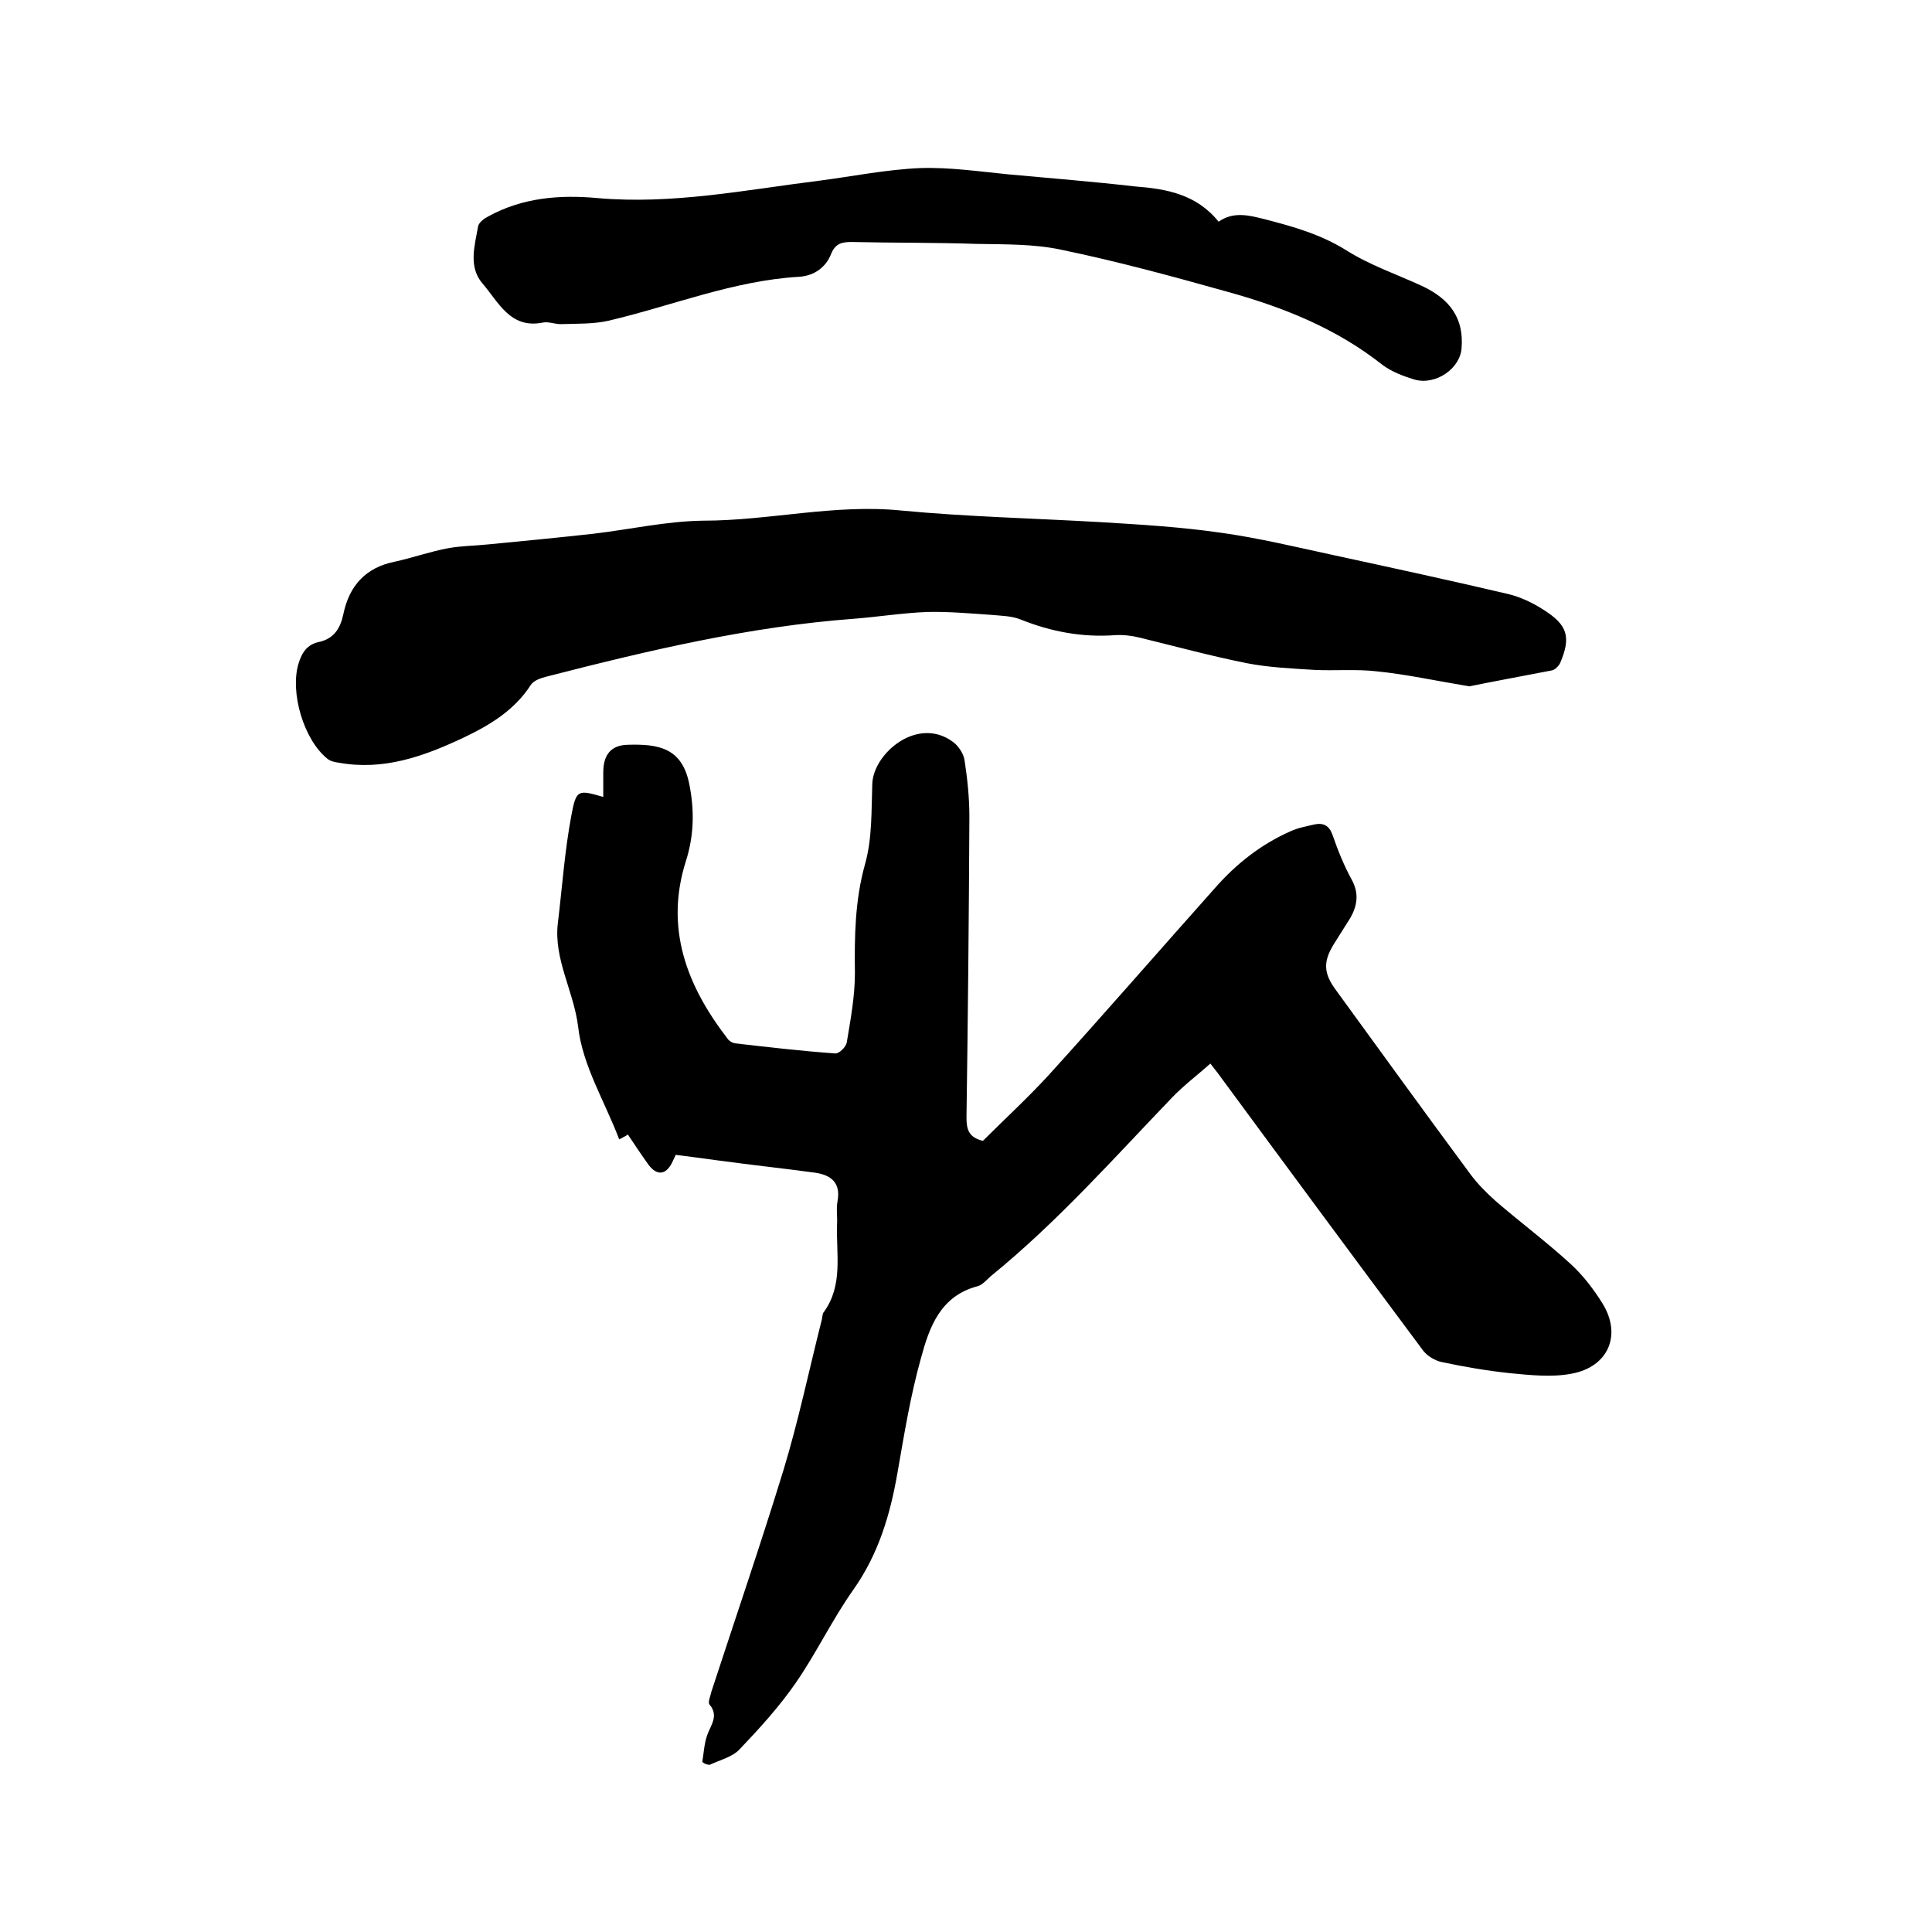
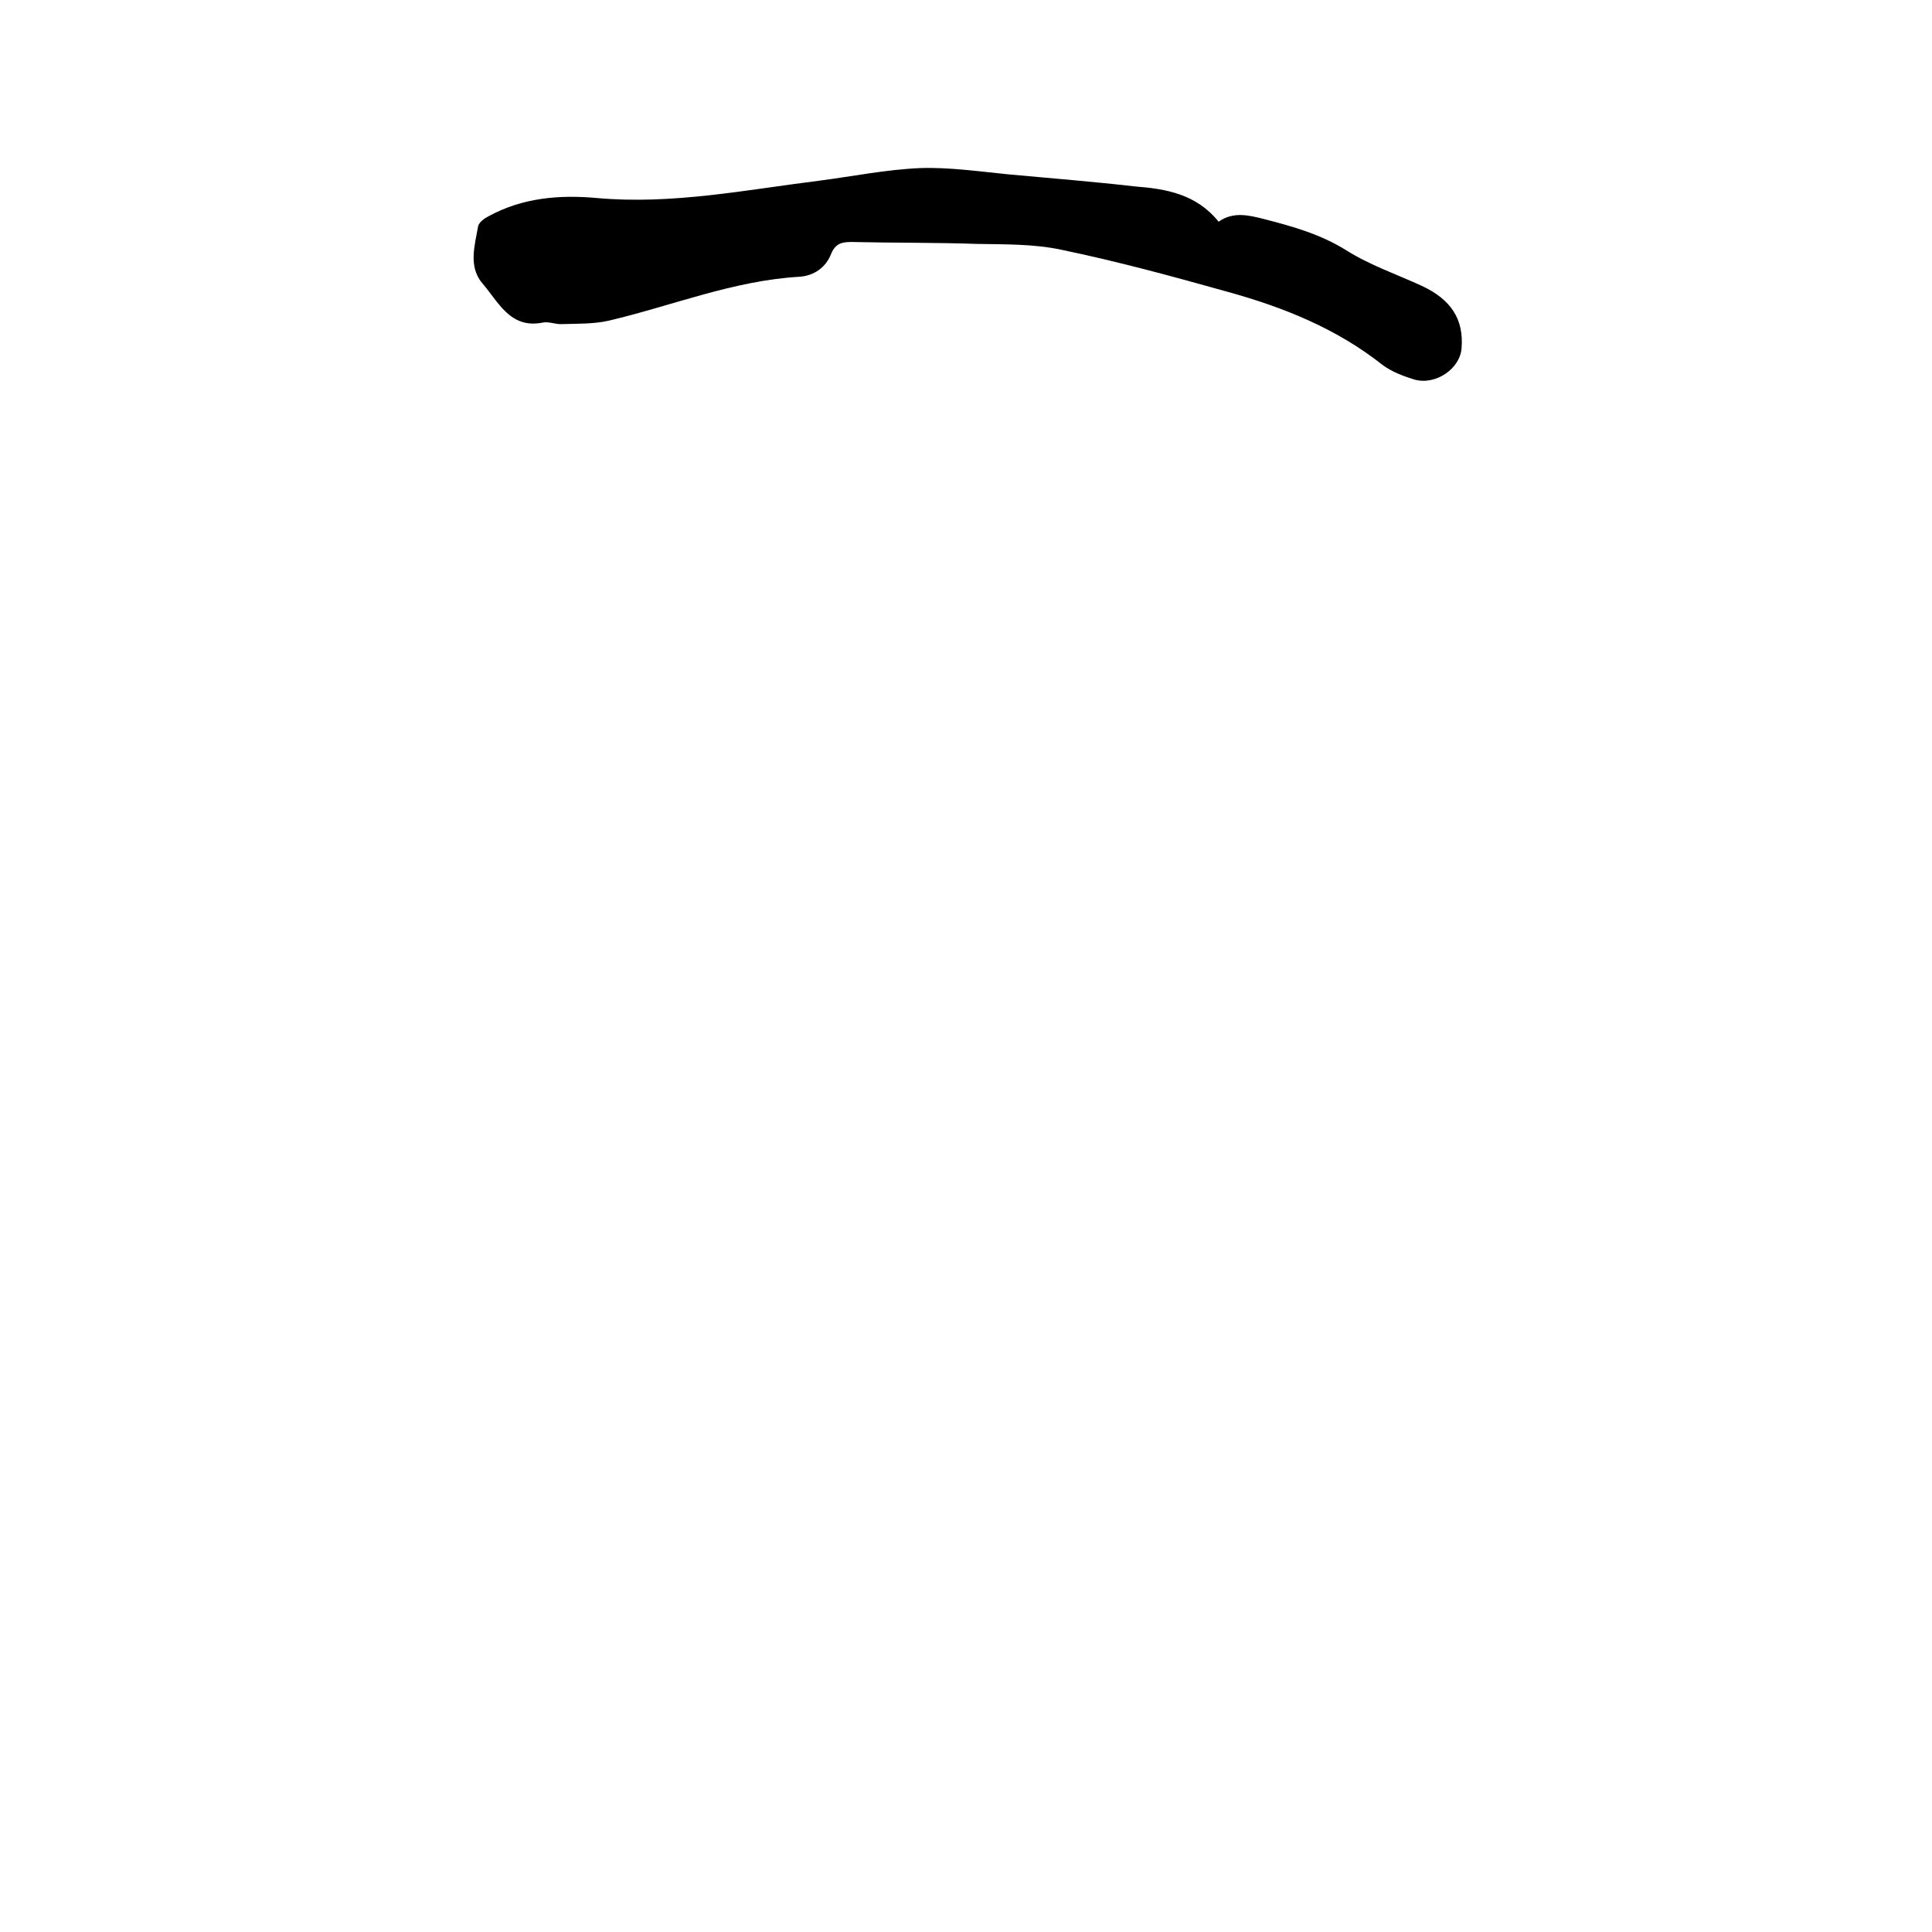
<svg xmlns="http://www.w3.org/2000/svg" enable-background="new 0 0 400 400" viewBox="0 0 400 400">
-   <path d="m145.4 364.8c.3-1.8.4-3.8 1-5.5.7-2.1 2.5-4 .5-6.4-.4-.4.2-1.8.4-2.7 5-15.3 10.2-30.5 14.9-45.8 3.1-10.2 5.3-20.7 7.9-31 .2-.6.1-1.4.5-1.8 4-5.6 2.5-11.9 2.7-18.1.1-1.6-.2-3.2.1-4.8.7-3.8-1.3-5.4-4.6-5.9-6.6-.9-13.2-1.6-19.8-2.5-2.9-.4-5.9-.8-9.1-1.2-.2.4-.5 1.1-.8 1.7-1.3 2.5-3.1 2.6-4.8.4-1.5-2.1-2.9-4.2-4.3-6.3-.6.4-1.1.6-1.8 1-3-7.9-7.6-15.3-8.5-23.3-.9-7.4-5.1-14-4.2-21.5.9-7.4 1.4-14.9 2.8-22.3 1-5.4 1.4-5.3 6.6-3.8 0-1.8 0-3.4 0-5.1 0-3.5 1.5-5.6 5-5.7 6.4-.2 11.3.6 12.8 8.1 1.1 5.4 1 10.7-.7 16-4.4 13.9.2 25.8 8.6 36.7.3.5 1 .9 1.5 1 6.9.8 13.8 1.6 20.8 2.1.8.1 2.2-1.3 2.4-2.2.8-4.8 1.7-9.6 1.7-14.4-.1-7.6 0-15.1 2.1-22.6 1.5-5.3 1.3-11.1 1.5-16.7.3-6.3 9.4-14 16.7-8.6 1.1.8 2.2 2.4 2.4 3.8.6 3.9 1 7.8 1 11.7-.1 20.8-.3 41.5-.6 62.3 0 2.5.5 4.1 3.4 4.8 4.4-4.4 9.3-8.9 13.7-13.7 11.6-12.8 22.9-25.8 34.4-38.7 4.4-5 9.5-9 15.6-11.7 1.5-.7 3.2-1 4.9-1.4 1.9-.4 3.1.2 3.8 2.2 1.1 3.2 2.4 6.4 4 9.3 1.5 2.8 1.1 5.3-.3 7.8-1.1 1.8-2.3 3.6-3.4 5.4-2.3 3.7-2.2 6.1.4 9.6 9.3 12.8 18.5 25.5 27.9 38.2 1.5 2 3.3 3.8 5.2 5.5 5.1 4.4 10.6 8.5 15.6 13.1 2.5 2.3 4.7 5.2 6.5 8.1 4 6.5 1.2 13.1-6.4 14.5-4.1.8-8.6.3-12.8-.1-4.7-.5-9.4-1.3-14.1-2.3-1.4-.3-2.9-1.2-3.8-2.3-14.3-19.2-28.5-38.4-42.7-57.7-.4-.5-.8-1-1.4-1.8-2.7 2.4-5.5 4.5-7.9 7-12.1 12.6-23.7 25.7-37.3 36.8-1 .8-1.9 2-3 2.3-7.7 2-10 8.5-11.7 14.8-2.2 7.8-3.5 15.9-4.9 23.9-1.5 8.6-3.9 16.7-9.1 24.1-4.4 6.2-7.7 13.2-12 19.4-3.4 4.9-7.5 9.4-11.6 13.7-1.5 1.6-4.1 2.2-6.2 3.2-.8-.1-1.1-.3-1.5-.6z" />
-   <path d="m304.2 142.1c-7.2-1.2-13.1-2.5-19.1-3.1-4.3-.5-8.6-.1-12.9-.3-4.7-.3-9.5-.5-14.1-1.4-7.5-1.5-14.8-3.5-22.2-5.3-1.6-.4-3.4-.6-5-.5-6.8.5-13.2-.7-19.5-3.2-1.9-.8-4.1-.8-6.2-1-4.4-.3-8.8-.7-13.2-.6-5.1.2-10.1 1-15.1 1.4-21.7 1.6-42.8 6.6-63.8 12-1.2.3-2.6.8-3.2 1.7-3.4 5.3-8.6 8.4-14.1 11-8.1 3.8-16.4 6.8-25.7 5.1-.8-.1-1.7-.3-2.3-.8-4.9-3.9-7.8-13.7-6-19.7.7-2.3 1.8-4 4.3-4.5 3.1-.7 4.4-2.9 5-5.8 1.2-5.8 4.6-9.6 10.6-10.8 3.7-.8 7.3-2.1 11.1-2.8 2.7-.5 5.6-.5 8.4-.8 7.3-.7 14.5-1.4 21.7-2.2 7.6-.9 15.1-2.6 22.7-2.7 13.7 0 27.2-3.5 41-2.1 13.7 1.3 27.4 1.6 41.2 2.4 8.3.5 16.7 1 25 2.2 7.9 1.1 15.7 3 23.6 4.7 12 2.6 24 5.2 35.9 8 2.5.6 5 1.8 7.2 3.2 5.1 3.2 5.8 5.7 3.5 11.1-.3.6-1.1 1.4-1.7 1.5-6.2 1.2-12.2 2.3-17.1 3.3z" />
  <path d="m252.3 45.9c3.1-2.2 6.4-1.3 9.6-.5 5.8 1.5 11.5 3.1 16.8 6.4 4.9 3.1 10.5 5 15.7 7.4 6 2.8 8.7 6.9 8.2 12.9-.3 4.2-5.3 7.7-9.7 6.5-2.3-.7-4.7-1.6-6.6-3-9.6-7.6-20.6-12-32.2-15.2-11.4-3.2-22.8-6.3-34.4-8.7-5.6-1.2-11.6-1.1-17.4-1.2-8.7-.3-17.4-.2-26-.4-2 0-3.3.3-4.2 2.4-1.1 2.9-3.6 4.6-6.6 4.8-13.7.8-26.3 6-39.5 9.1-3.1.7-6.4.6-9.6.7-1.4.1-2.8-.6-4.1-.3-6.7 1.3-9.1-4.3-12.4-8.1-3-3.5-1.6-7.9-.9-11.9.2-.8 1.3-1.6 2.1-2 7.1-3.9 14.8-4.5 22.5-3.8 15.6 1.4 30.8-1.7 46.1-3.6 6.9-.9 13.8-2.3 20.8-2.6 6.1-.2 12.2.7 18.3 1.3 8.7.8 17.5 1.5 26.2 2.5 6.5.5 12.7 1.6 17.3 7.3z" />
</svg>